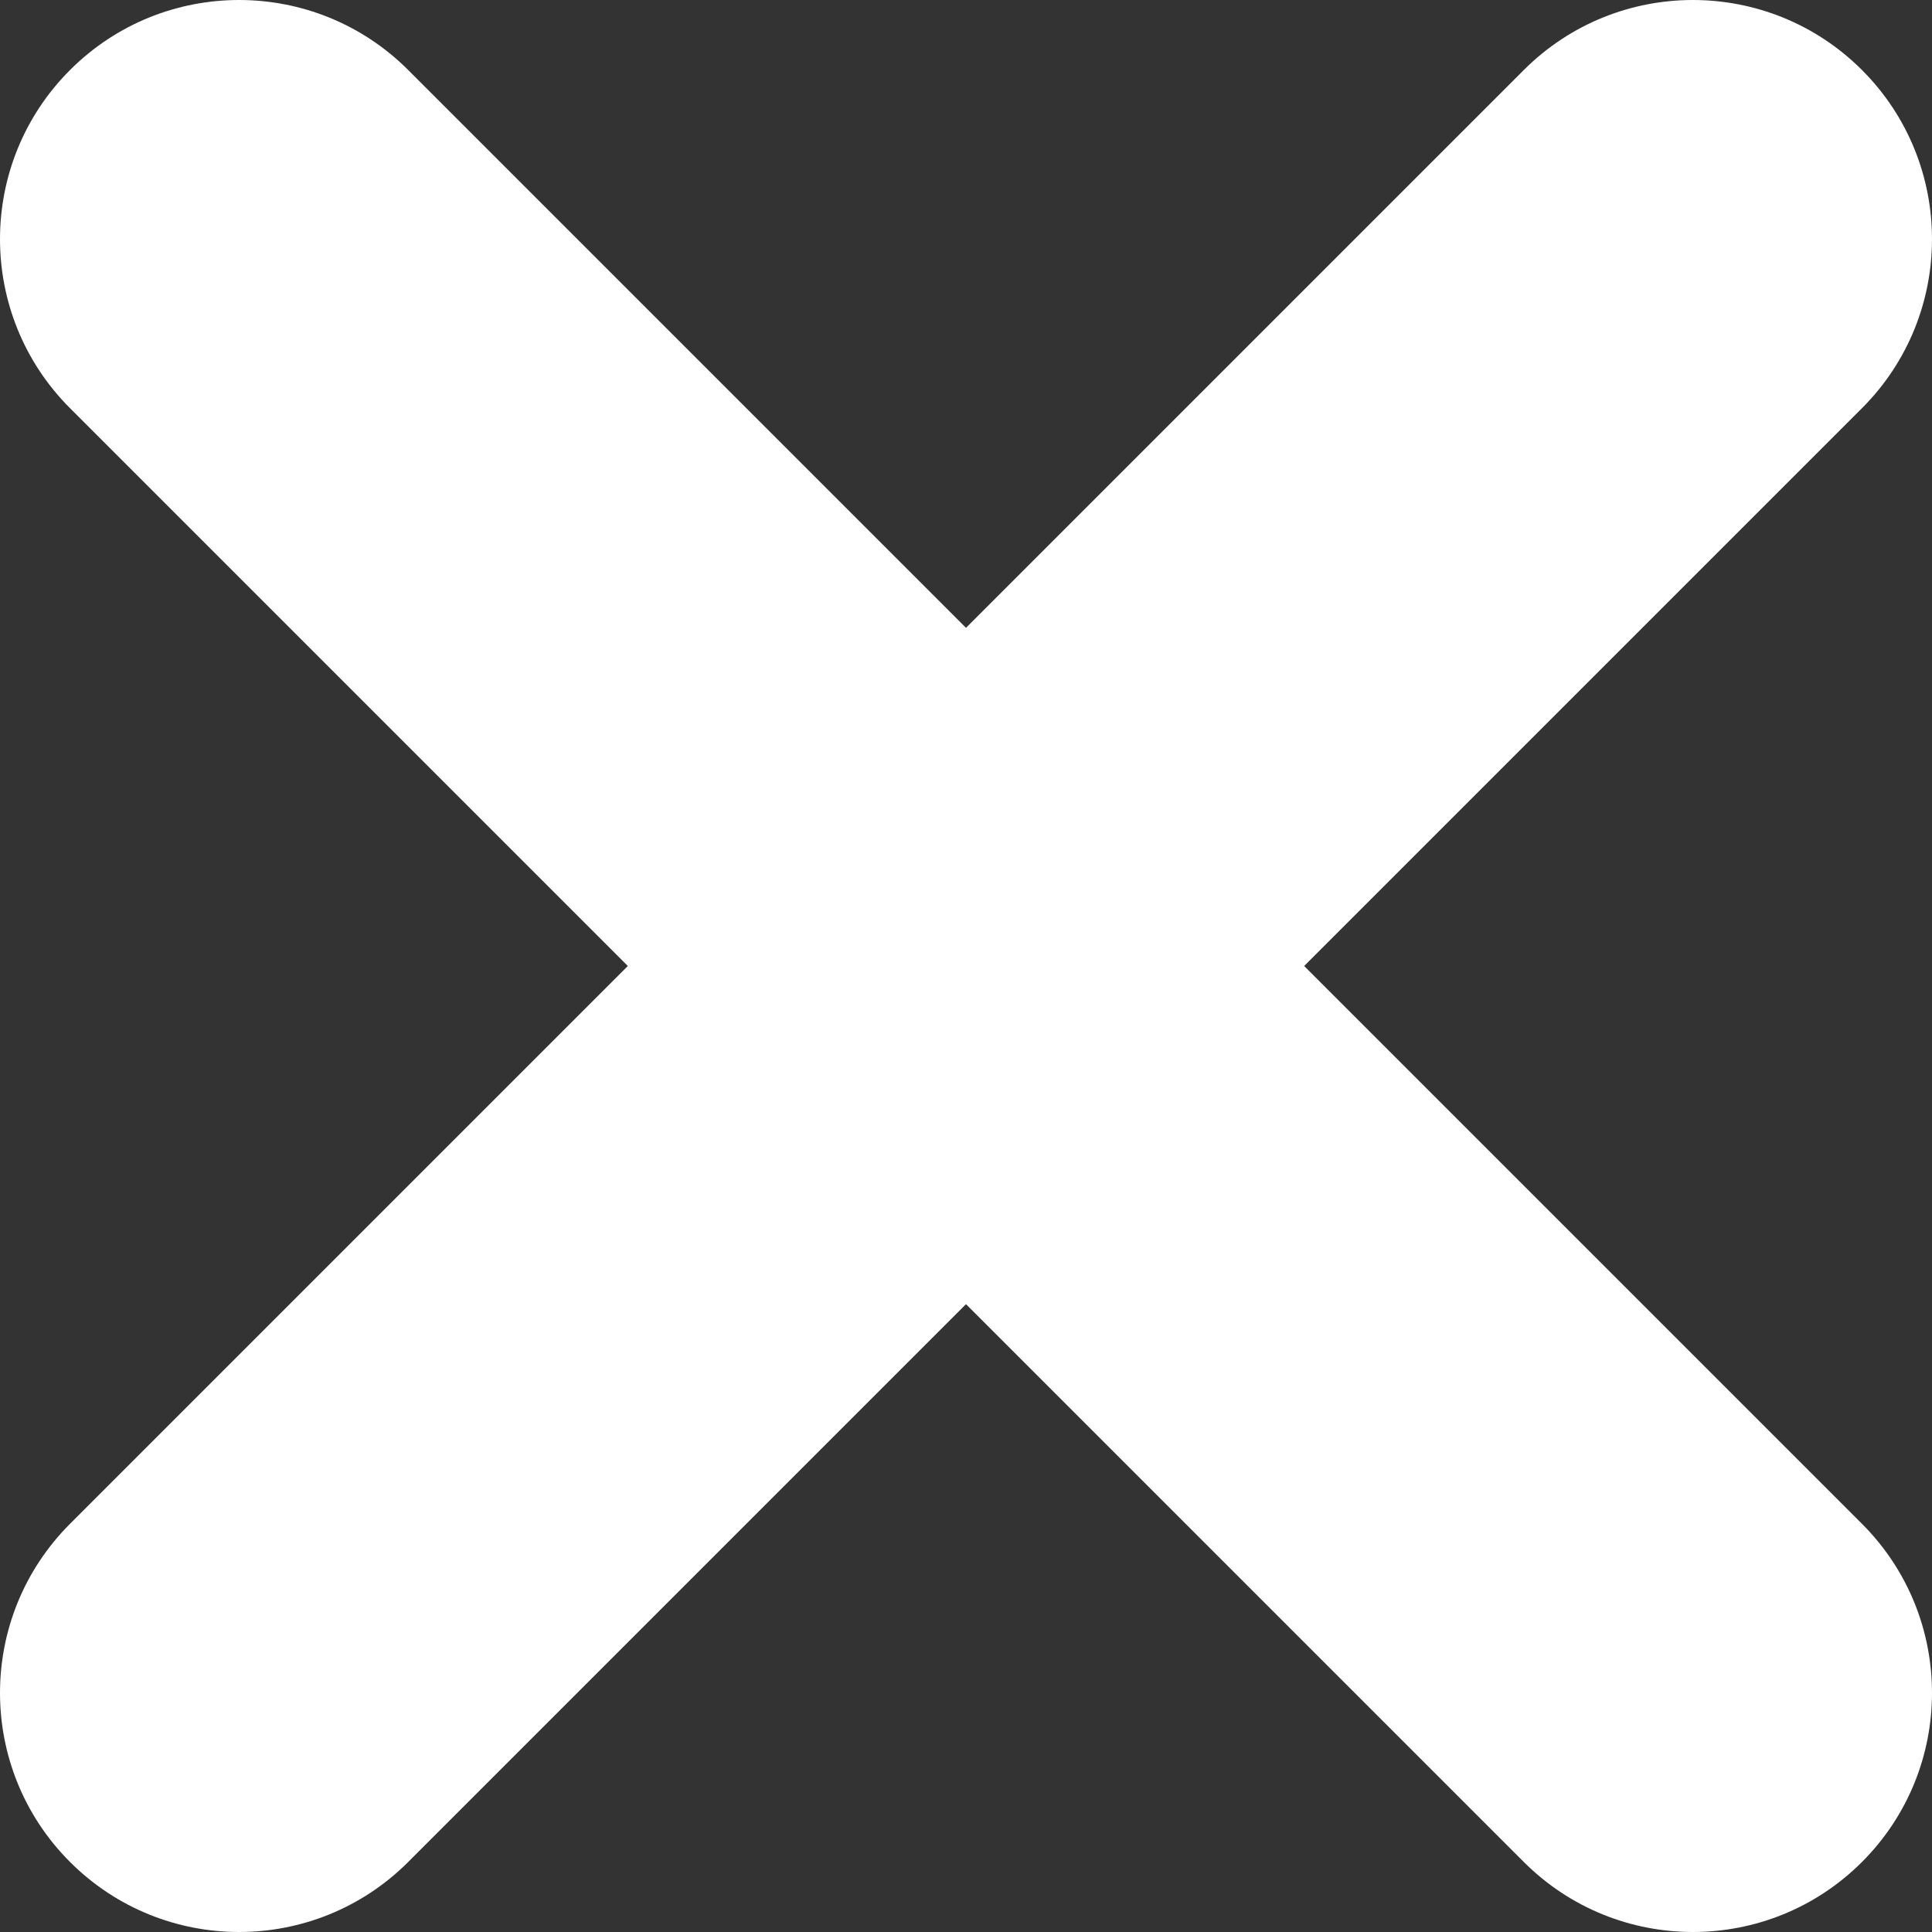
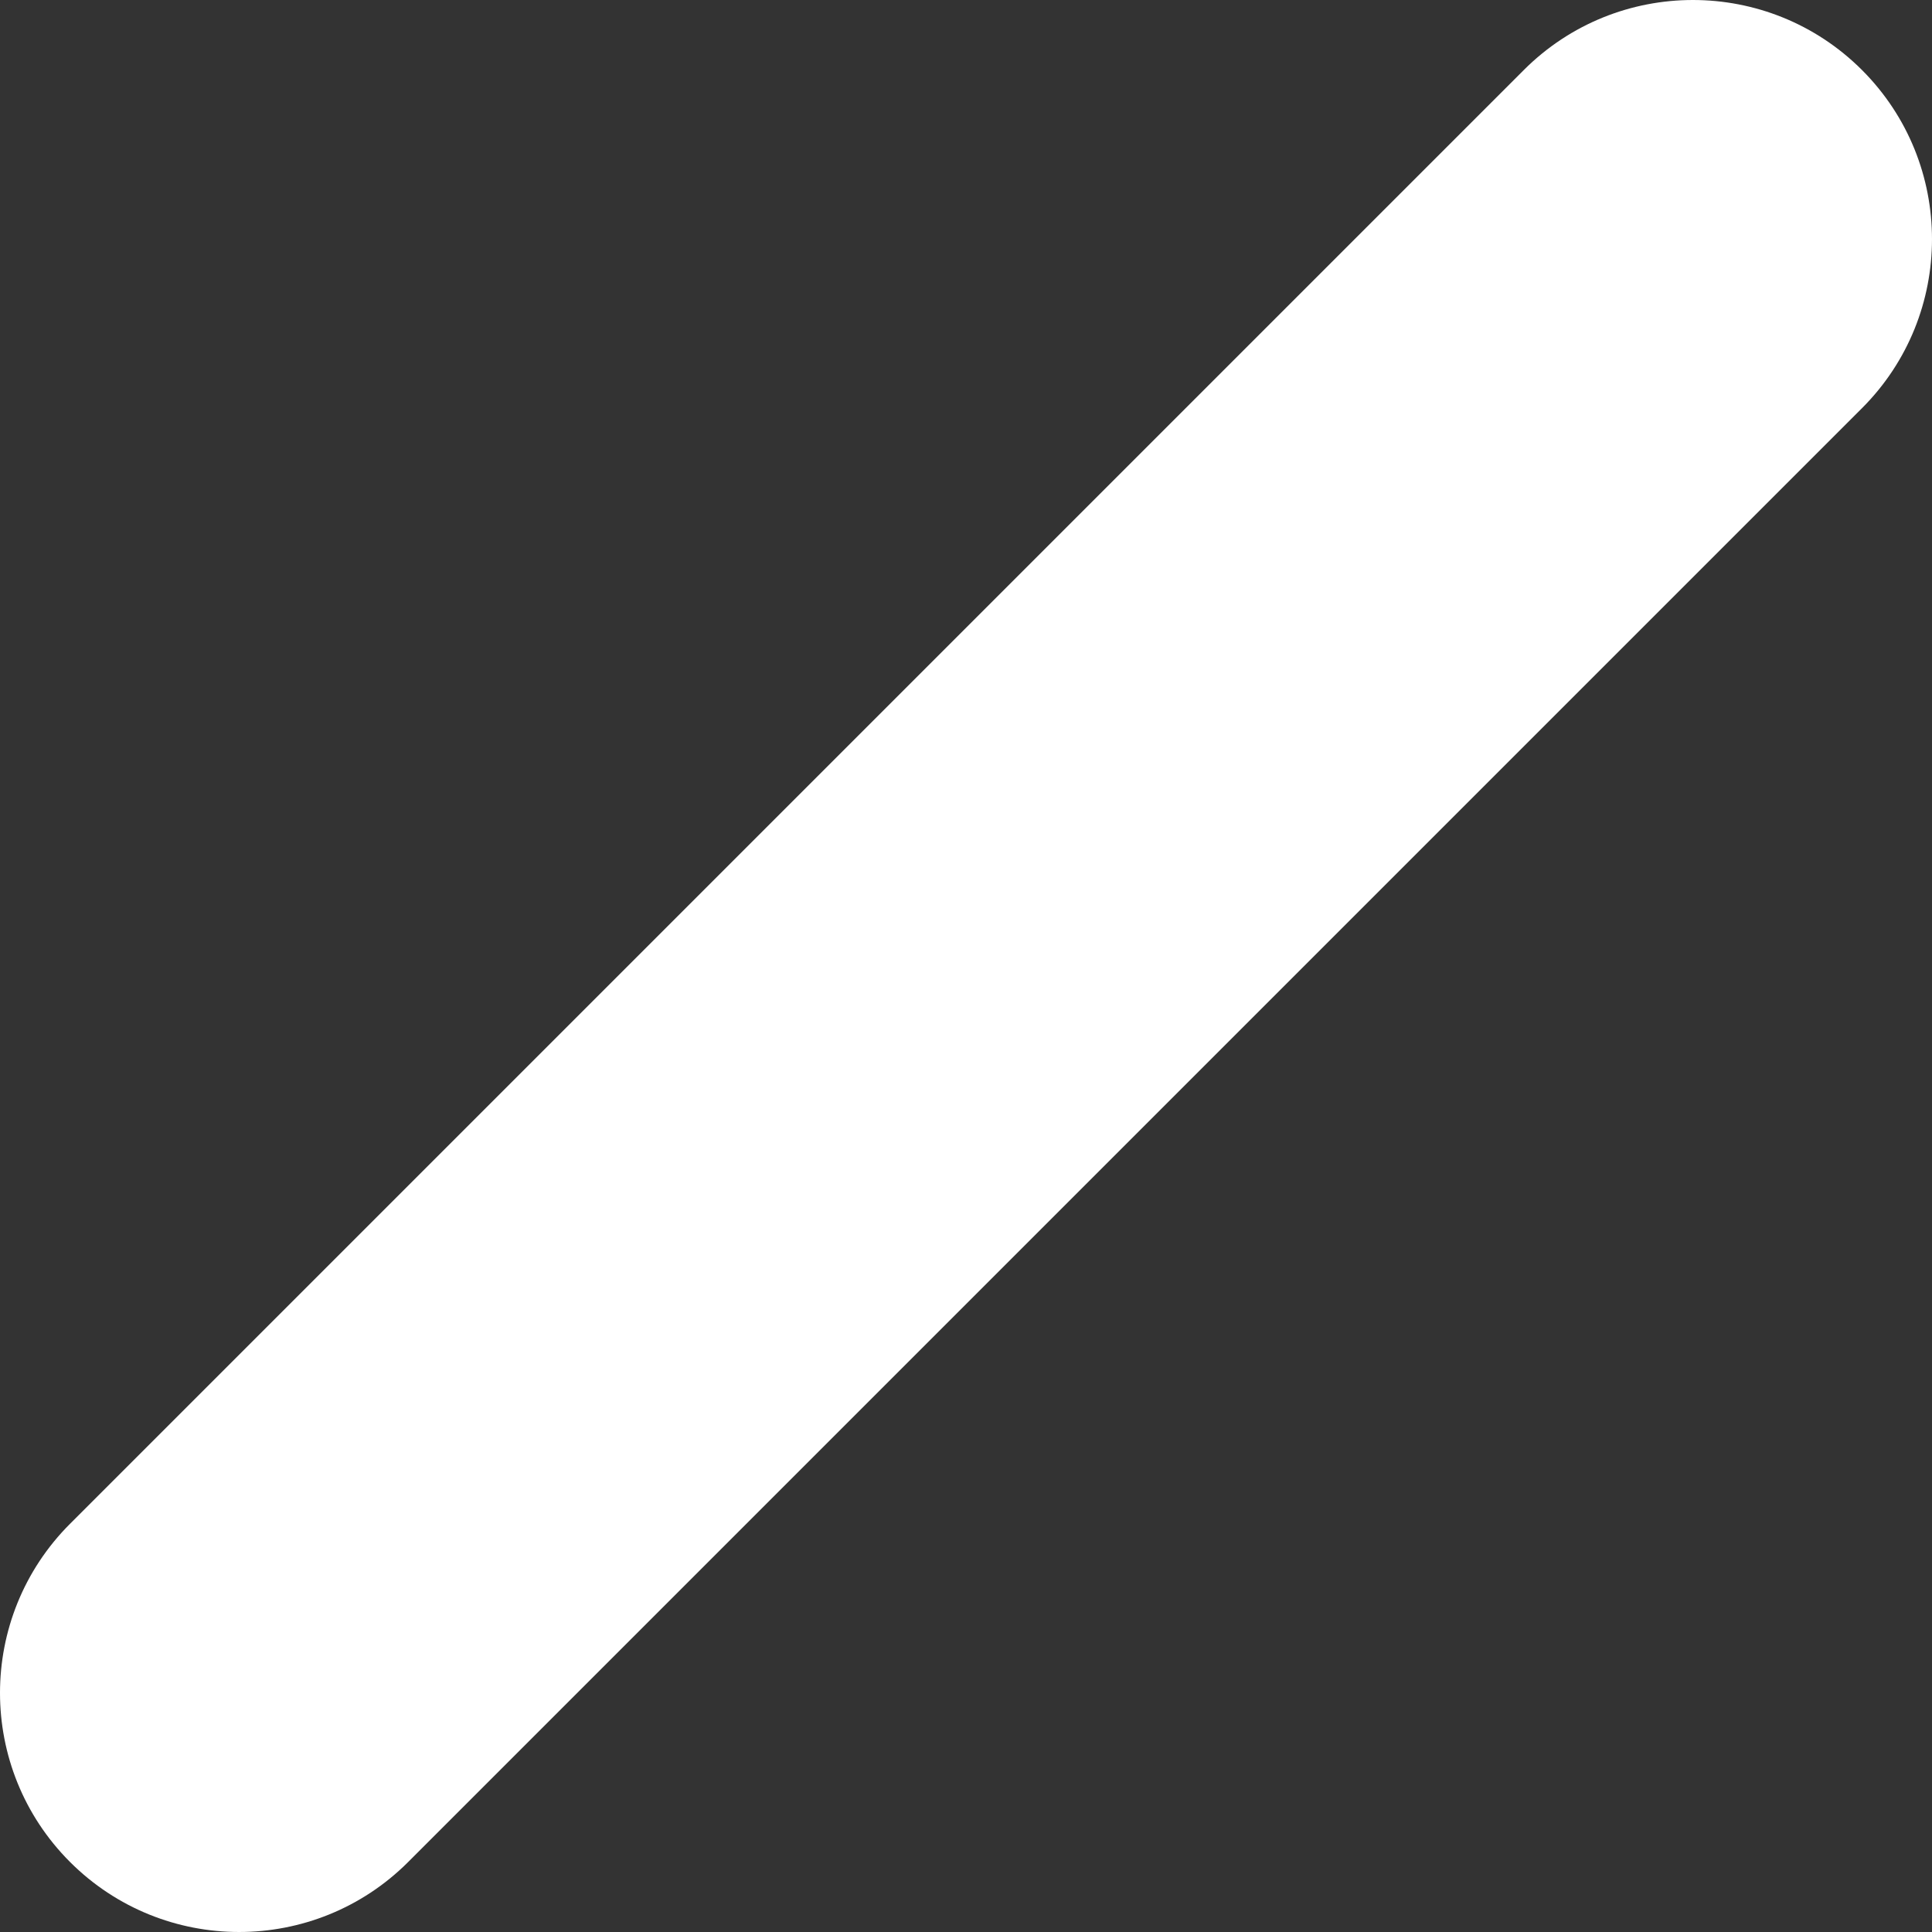
<svg xmlns="http://www.w3.org/2000/svg" width="50" height="50" viewBox="0 0 50 50" fill="none">
  <rect x="0" y="0" width="50" height="50" fill="#333333" stroke="none" />
  <path fill-rule="evenodd" clip-rule="evenodd" d="M48.188 1.812C50.604 4.229 50.604 8.147 48.188 10.564L10.564 48.188C8.147 50.604 4.229 50.604 1.812 48.188C-0.604 45.771 -0.604 41.853 1.812 39.436L39.436 1.812C41.853 -0.604 45.771 -0.604 48.188 1.812Z" fill="white" />
-   <path fill-rule="evenodd" clip-rule="evenodd" d="M1.812 1.812C-0.604 4.229 -0.604 8.147 1.812 10.564L39.436 48.188C41.853 50.604 45.771 50.604 48.188 48.188C50.604 45.771 50.604 41.853 48.188 39.436L10.564 1.812C8.147 -0.604 4.229 -0.604 1.812 1.812Z" fill="white" />
</svg>